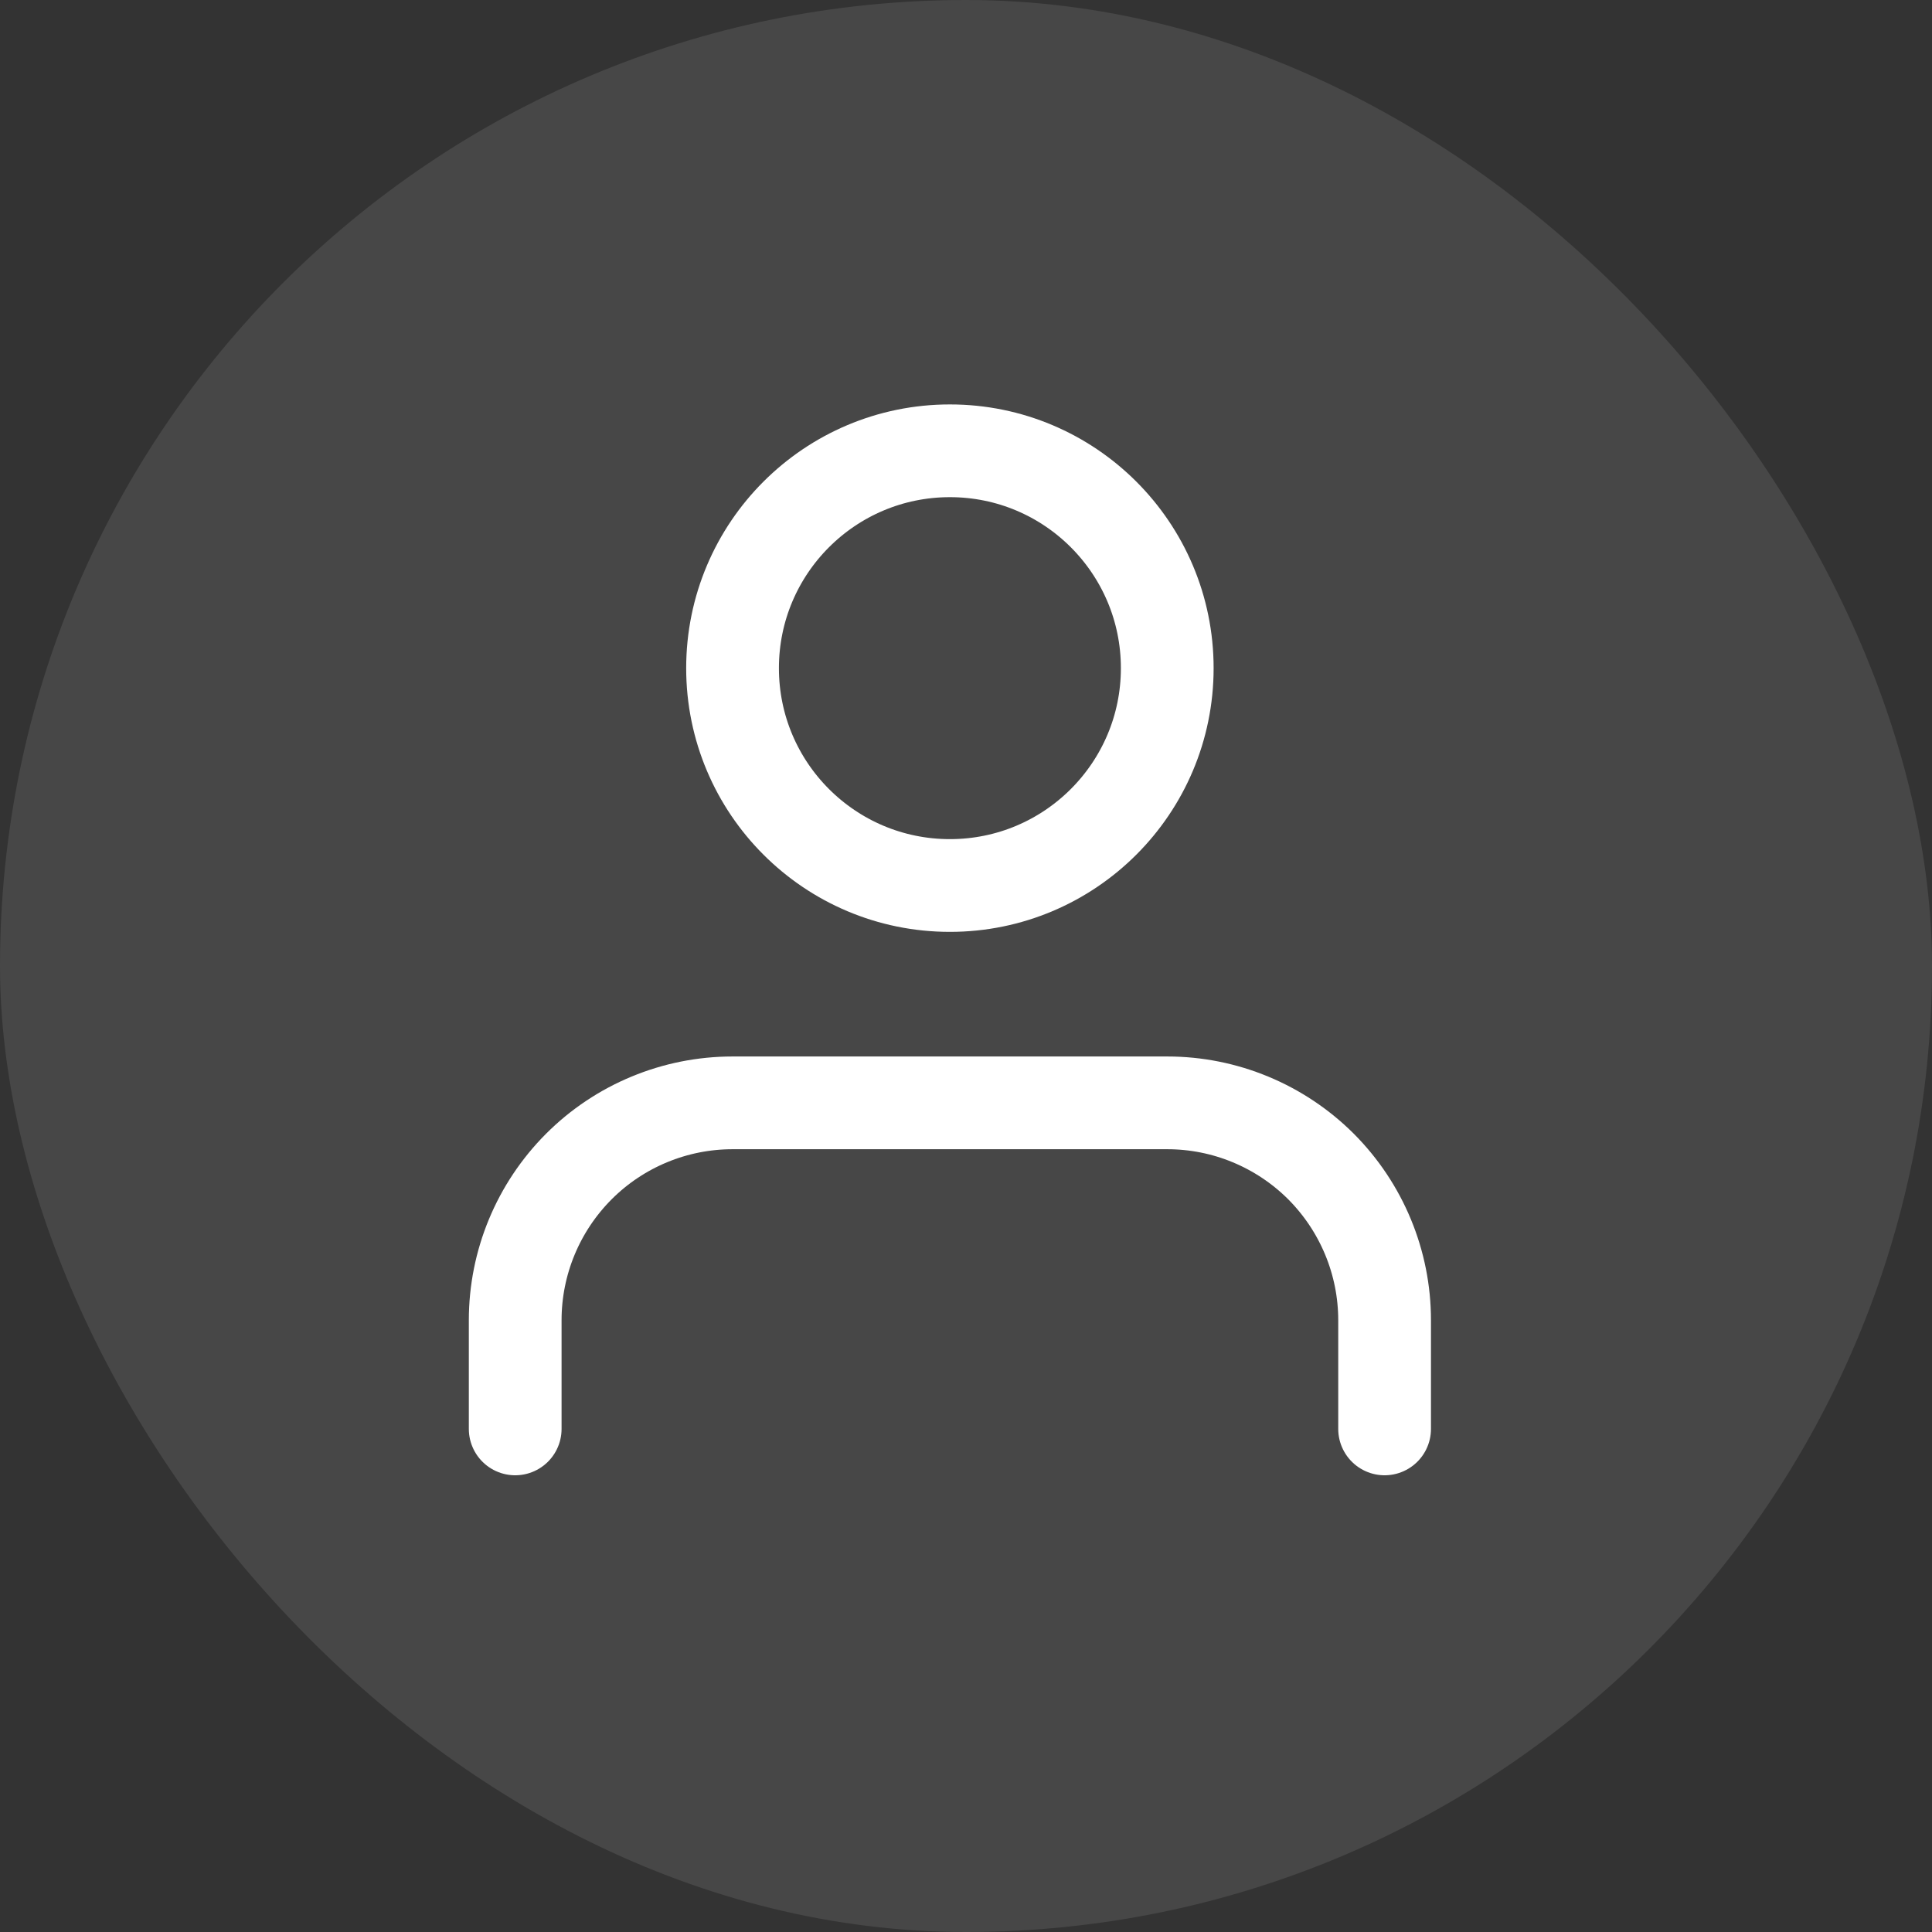
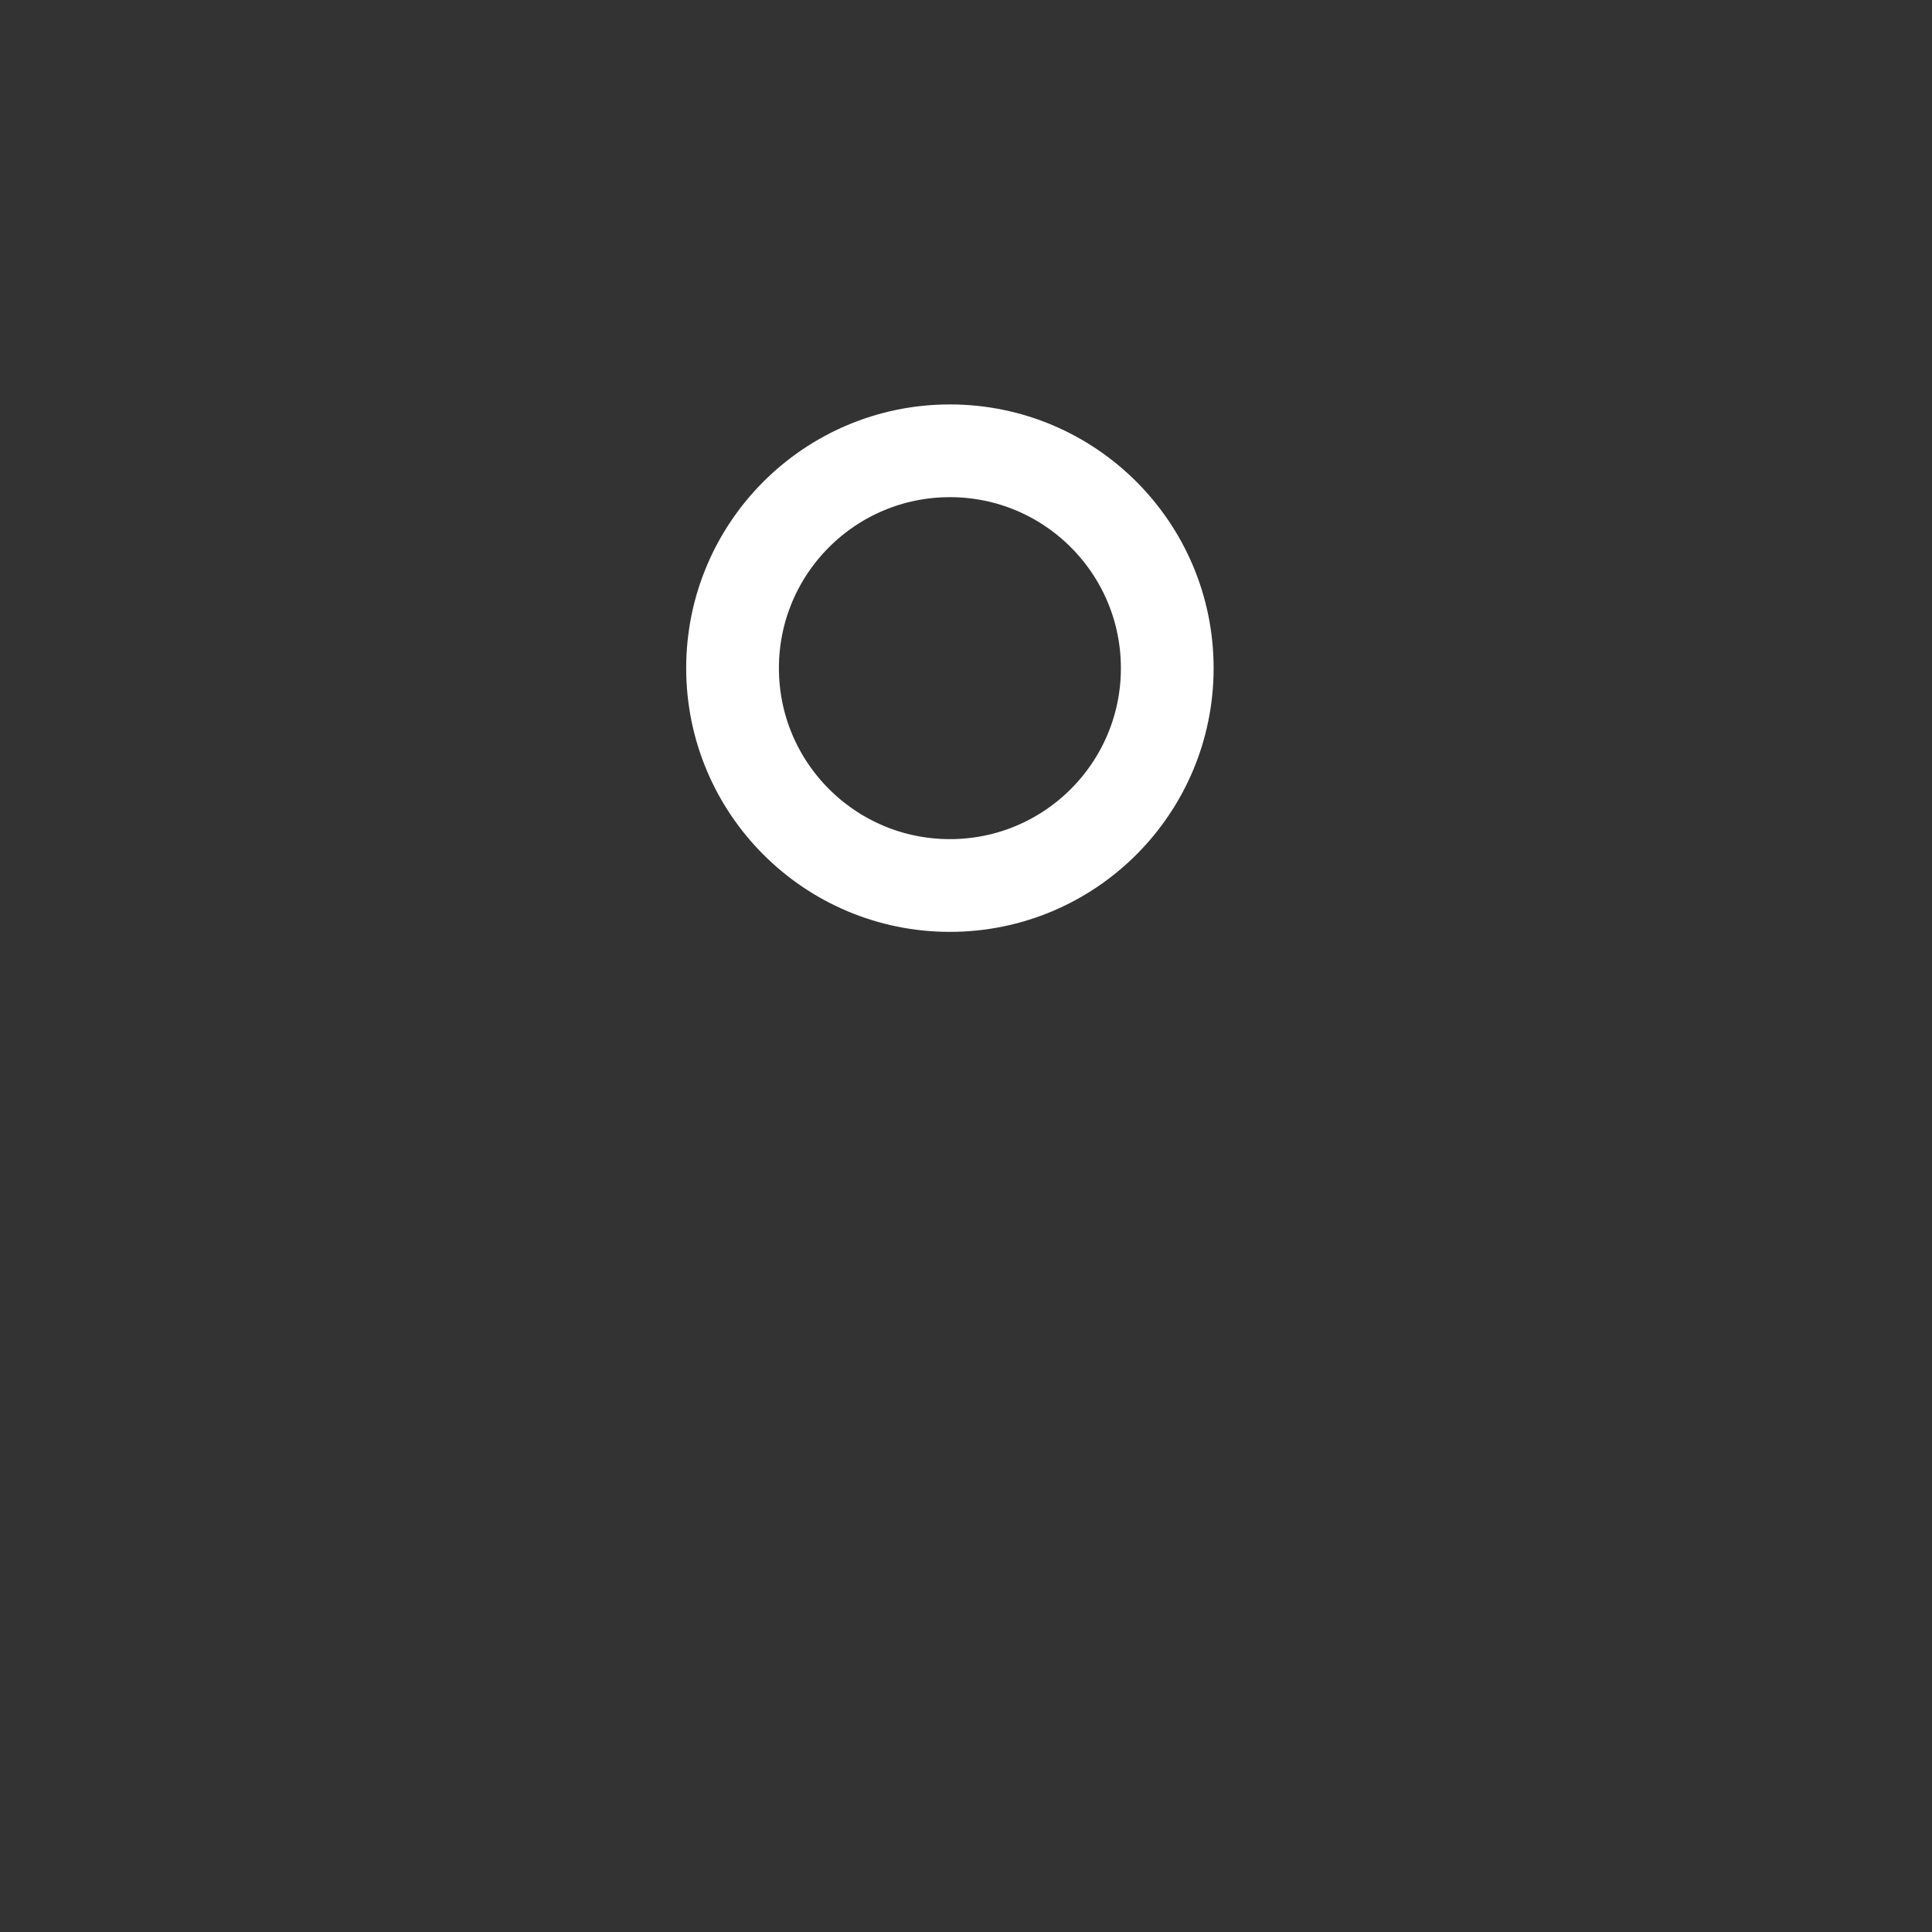
<svg xmlns="http://www.w3.org/2000/svg" width="30" height="30" viewBox="0 0 30 30" fill="none">
  <rect x="0" y="0" width="30" height="30" fill="#333333" stroke="none" />
-   <rect width="30" height="30" rx="15" fill="white" fill-opacity="0.1" />
-   <path d="M21.5 22.188V20.5C21.5 19.605 21.144 18.747 20.512 18.113C19.878 17.481 19.02 17.125 18.125 17.125H11.375C10.48 17.125 9.621 17.481 8.989 18.113C8.356 18.747 8 19.605 8 20.5V22.188" stroke="white" stroke-width="1.44" stroke-linecap="round" stroke-linejoin="round" />
  <path d="M14.75 13.75C16.614 13.75 18.125 12.239 18.125 10.375C18.125 8.511 16.614 7 14.75 7C12.886 7 11.375 8.511 11.375 10.375C11.375 12.239 12.886 13.75 14.75 13.75Z" stroke="white" stroke-width="1.44" stroke-linecap="round" stroke-linejoin="round" />
</svg>